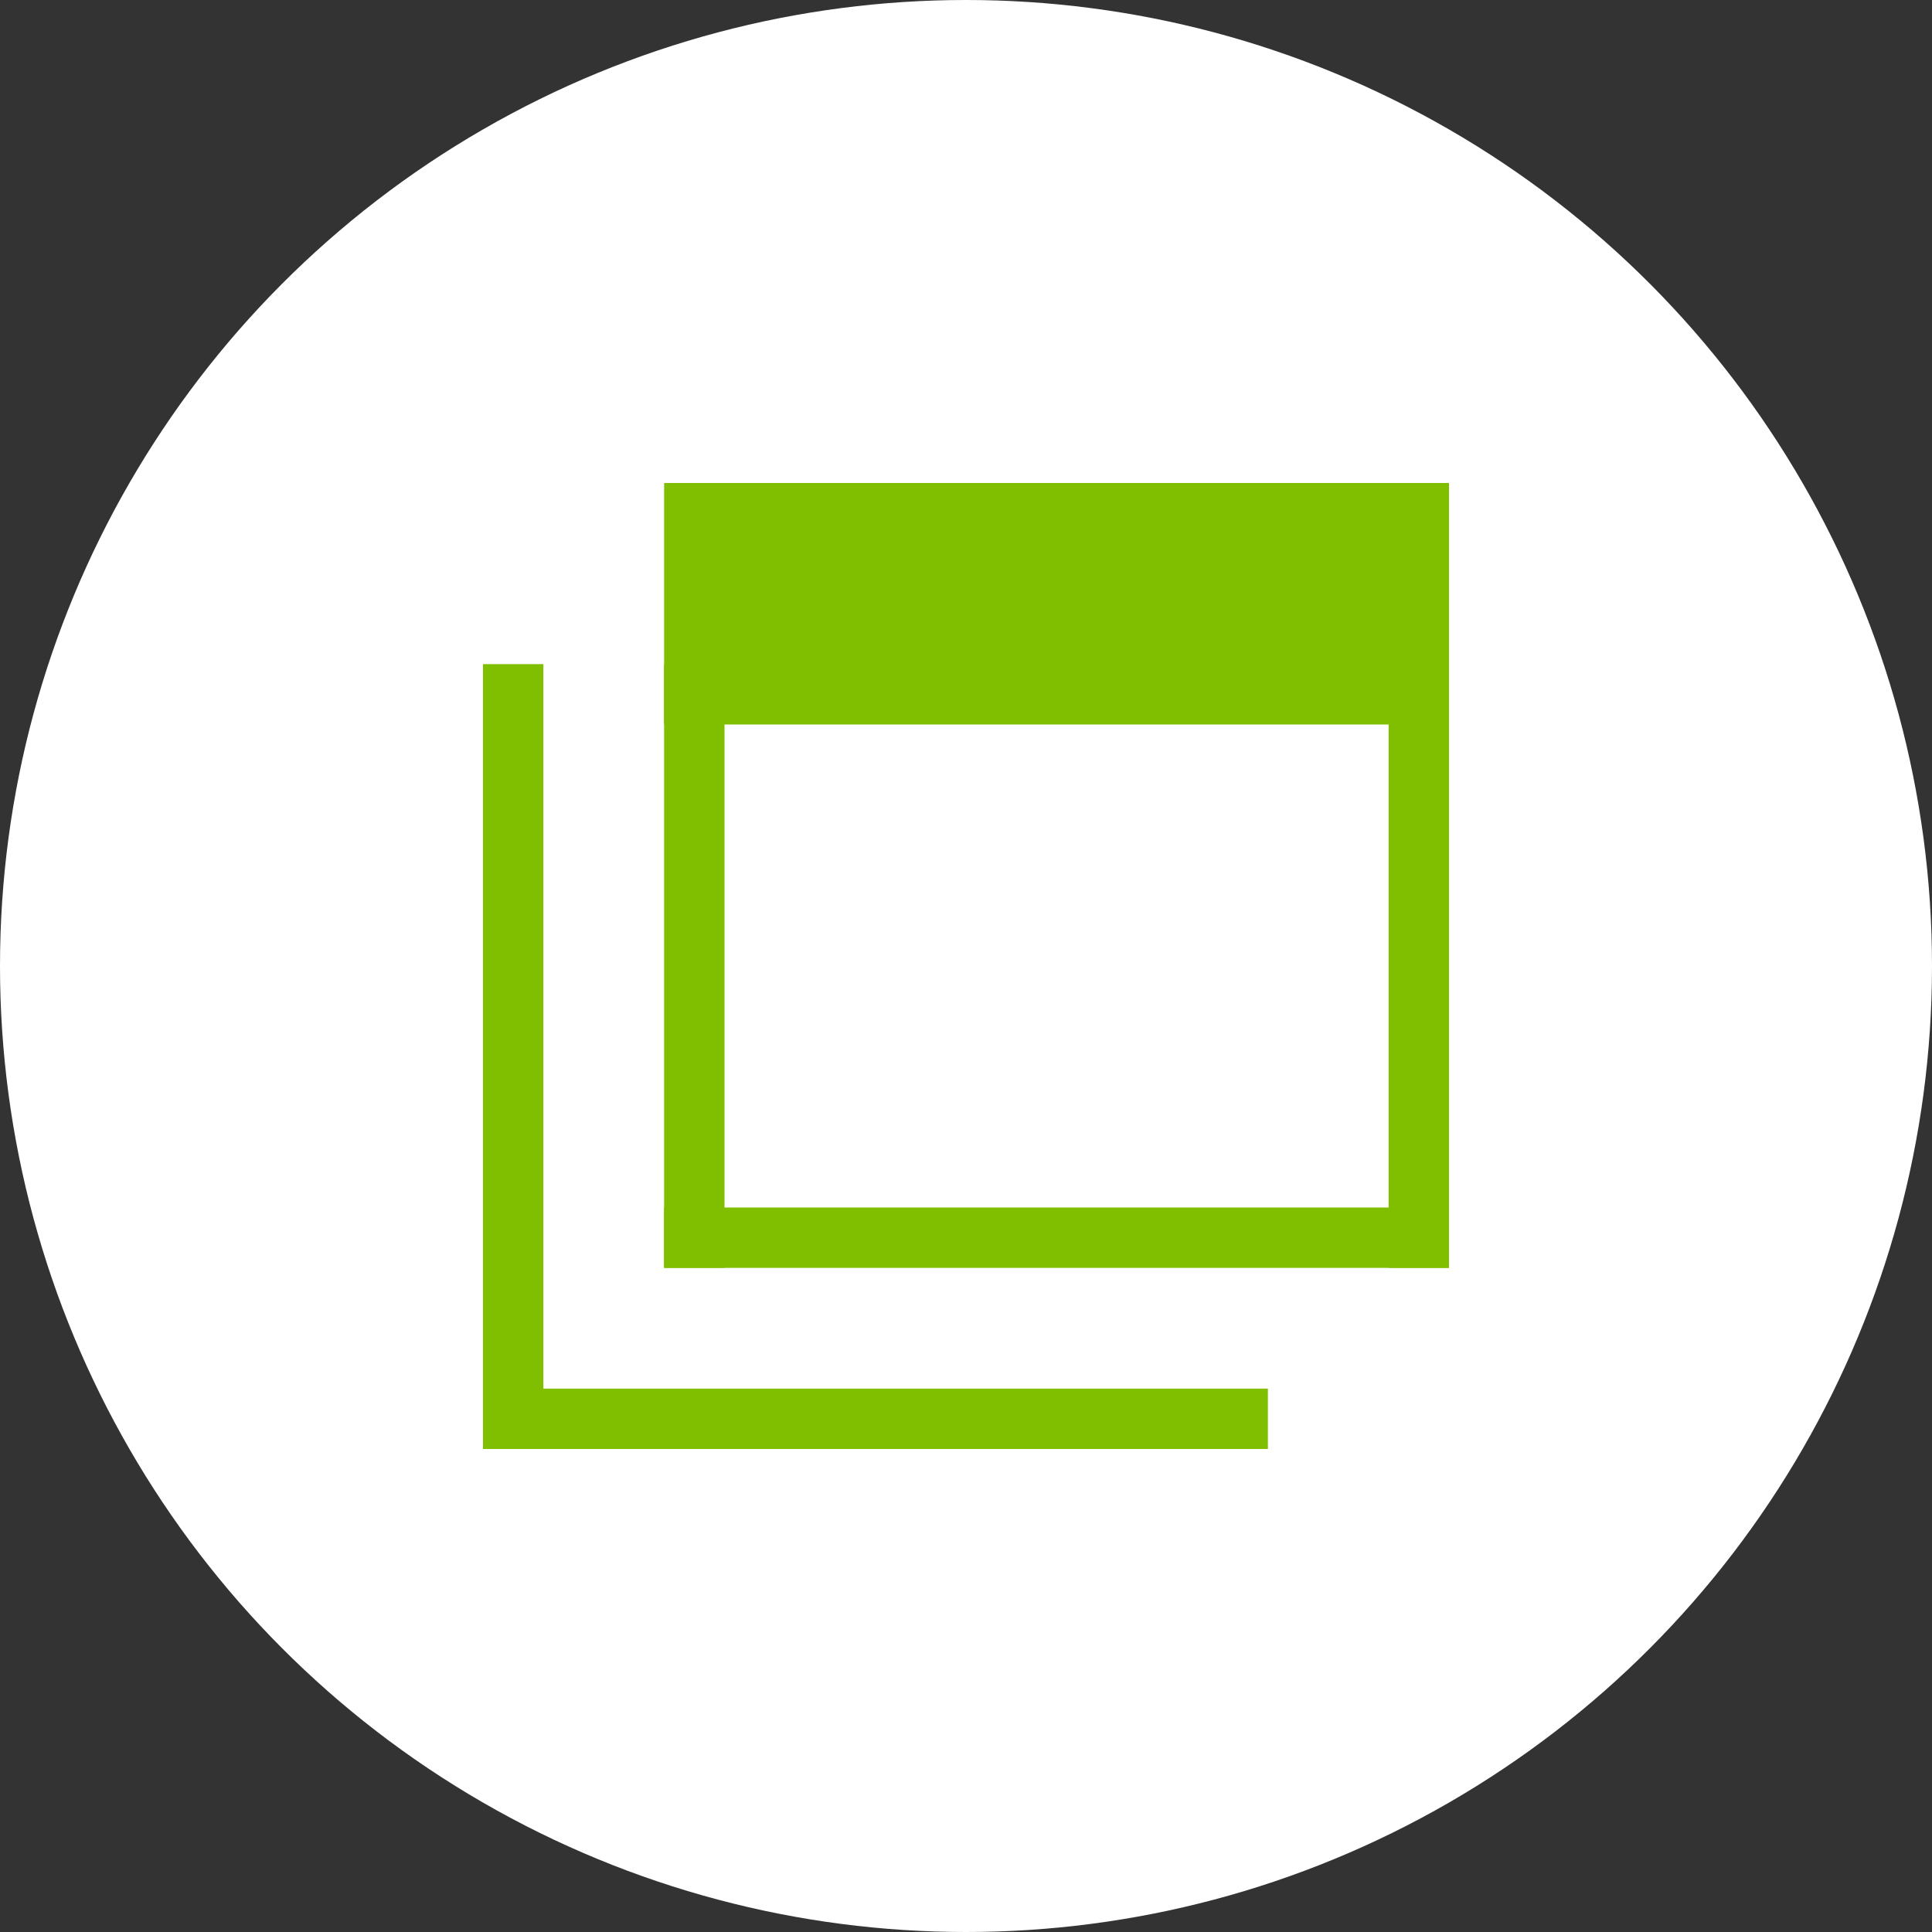
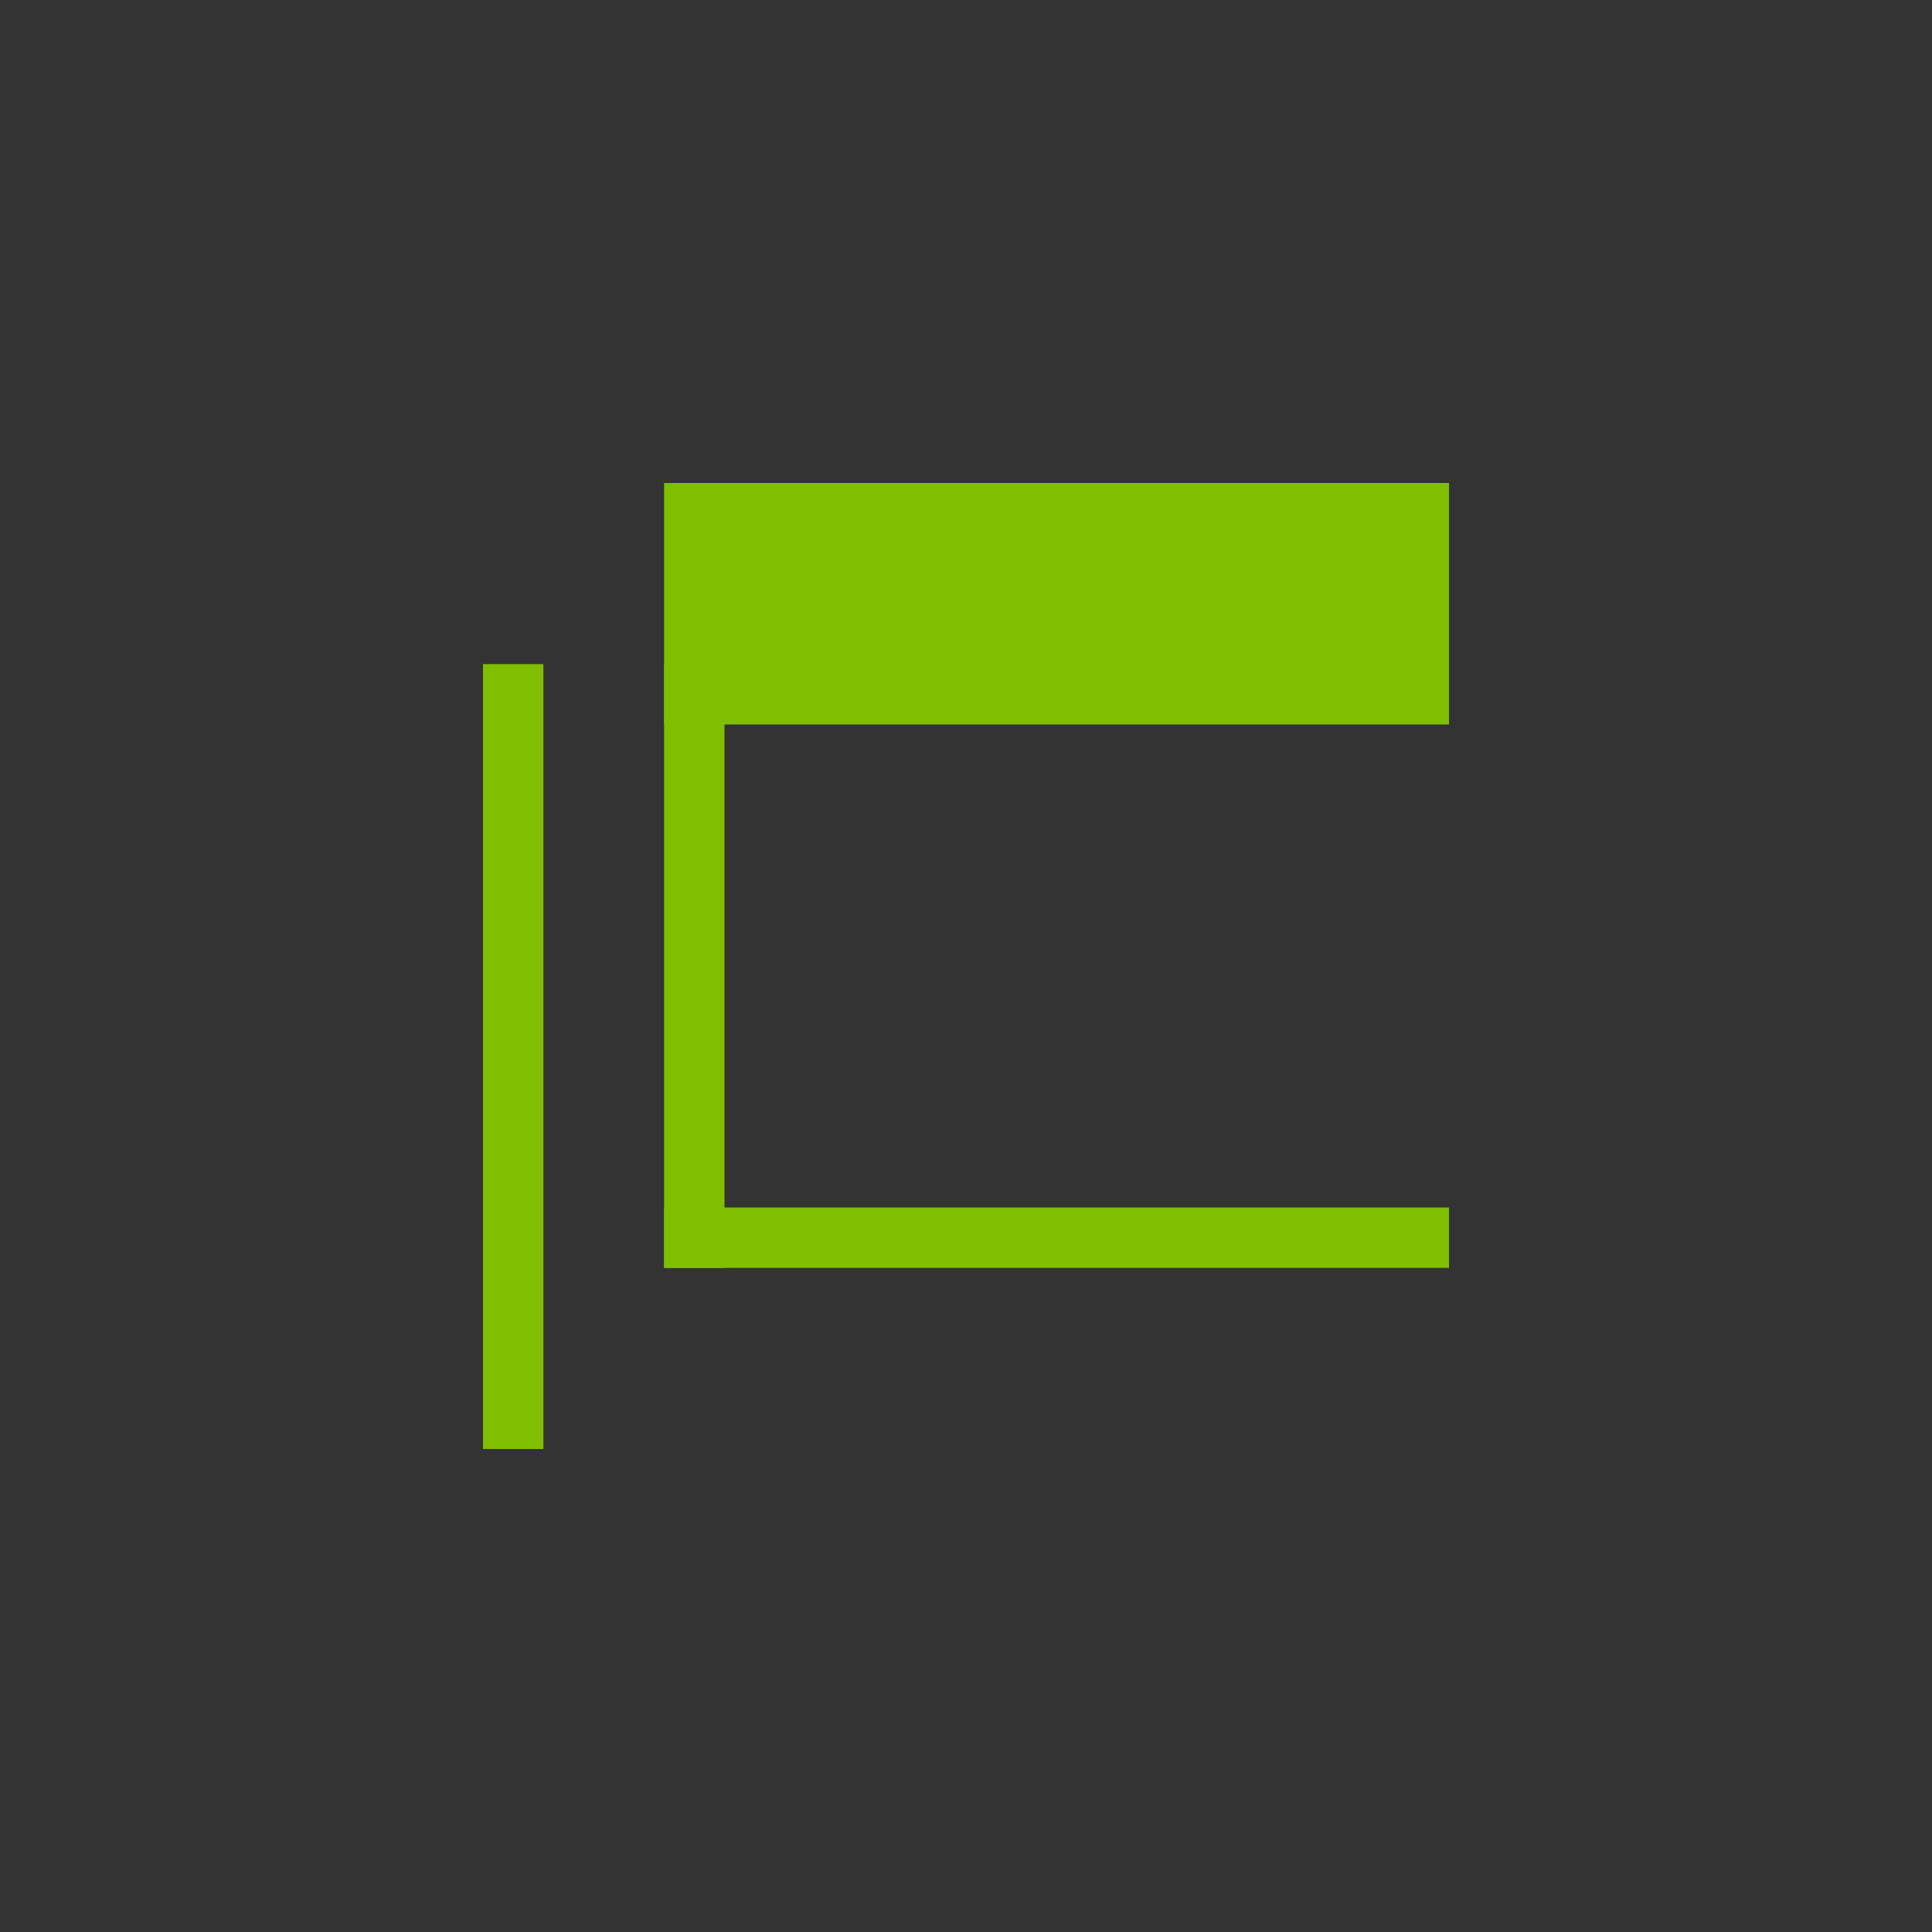
<svg xmlns="http://www.w3.org/2000/svg" version="1.1" id="icon_2way.svg" x="0px" y="0px" viewBox="0 0 16 16" style="enable-background:new 0 0 16 16;" xml:space="preserve">
  <rect x="0" y="0" width="16" height="16" fill="#333333" stroke="none" />
  <style type="text/css">
	.st0{fill:#FFFFFF;}
	.st1{fill:#7FBF00;}
</style>
-   <circle id="楕円形_733" class="st0" cx="8" cy="8" r="8" />
  <g>
    <rect x="5.5" y="4" class="st1" width="6.5" height="2" />
    <rect x="5.5" y="5.5" class="st1" width="0.5" height="5" />
-     <rect x="11.5" y="5.5" class="st1" width="0.5" height="5" />
    <rect x="5.5" y="10" class="st1" width="6.5" height="0.5" />
    <rect x="4" y="5.5" class="st1" width="0.5" height="6.5" />
-     <rect x="4" y="11.5" class="st1" width="6.5" height="0.5" />
  </g>
</svg>